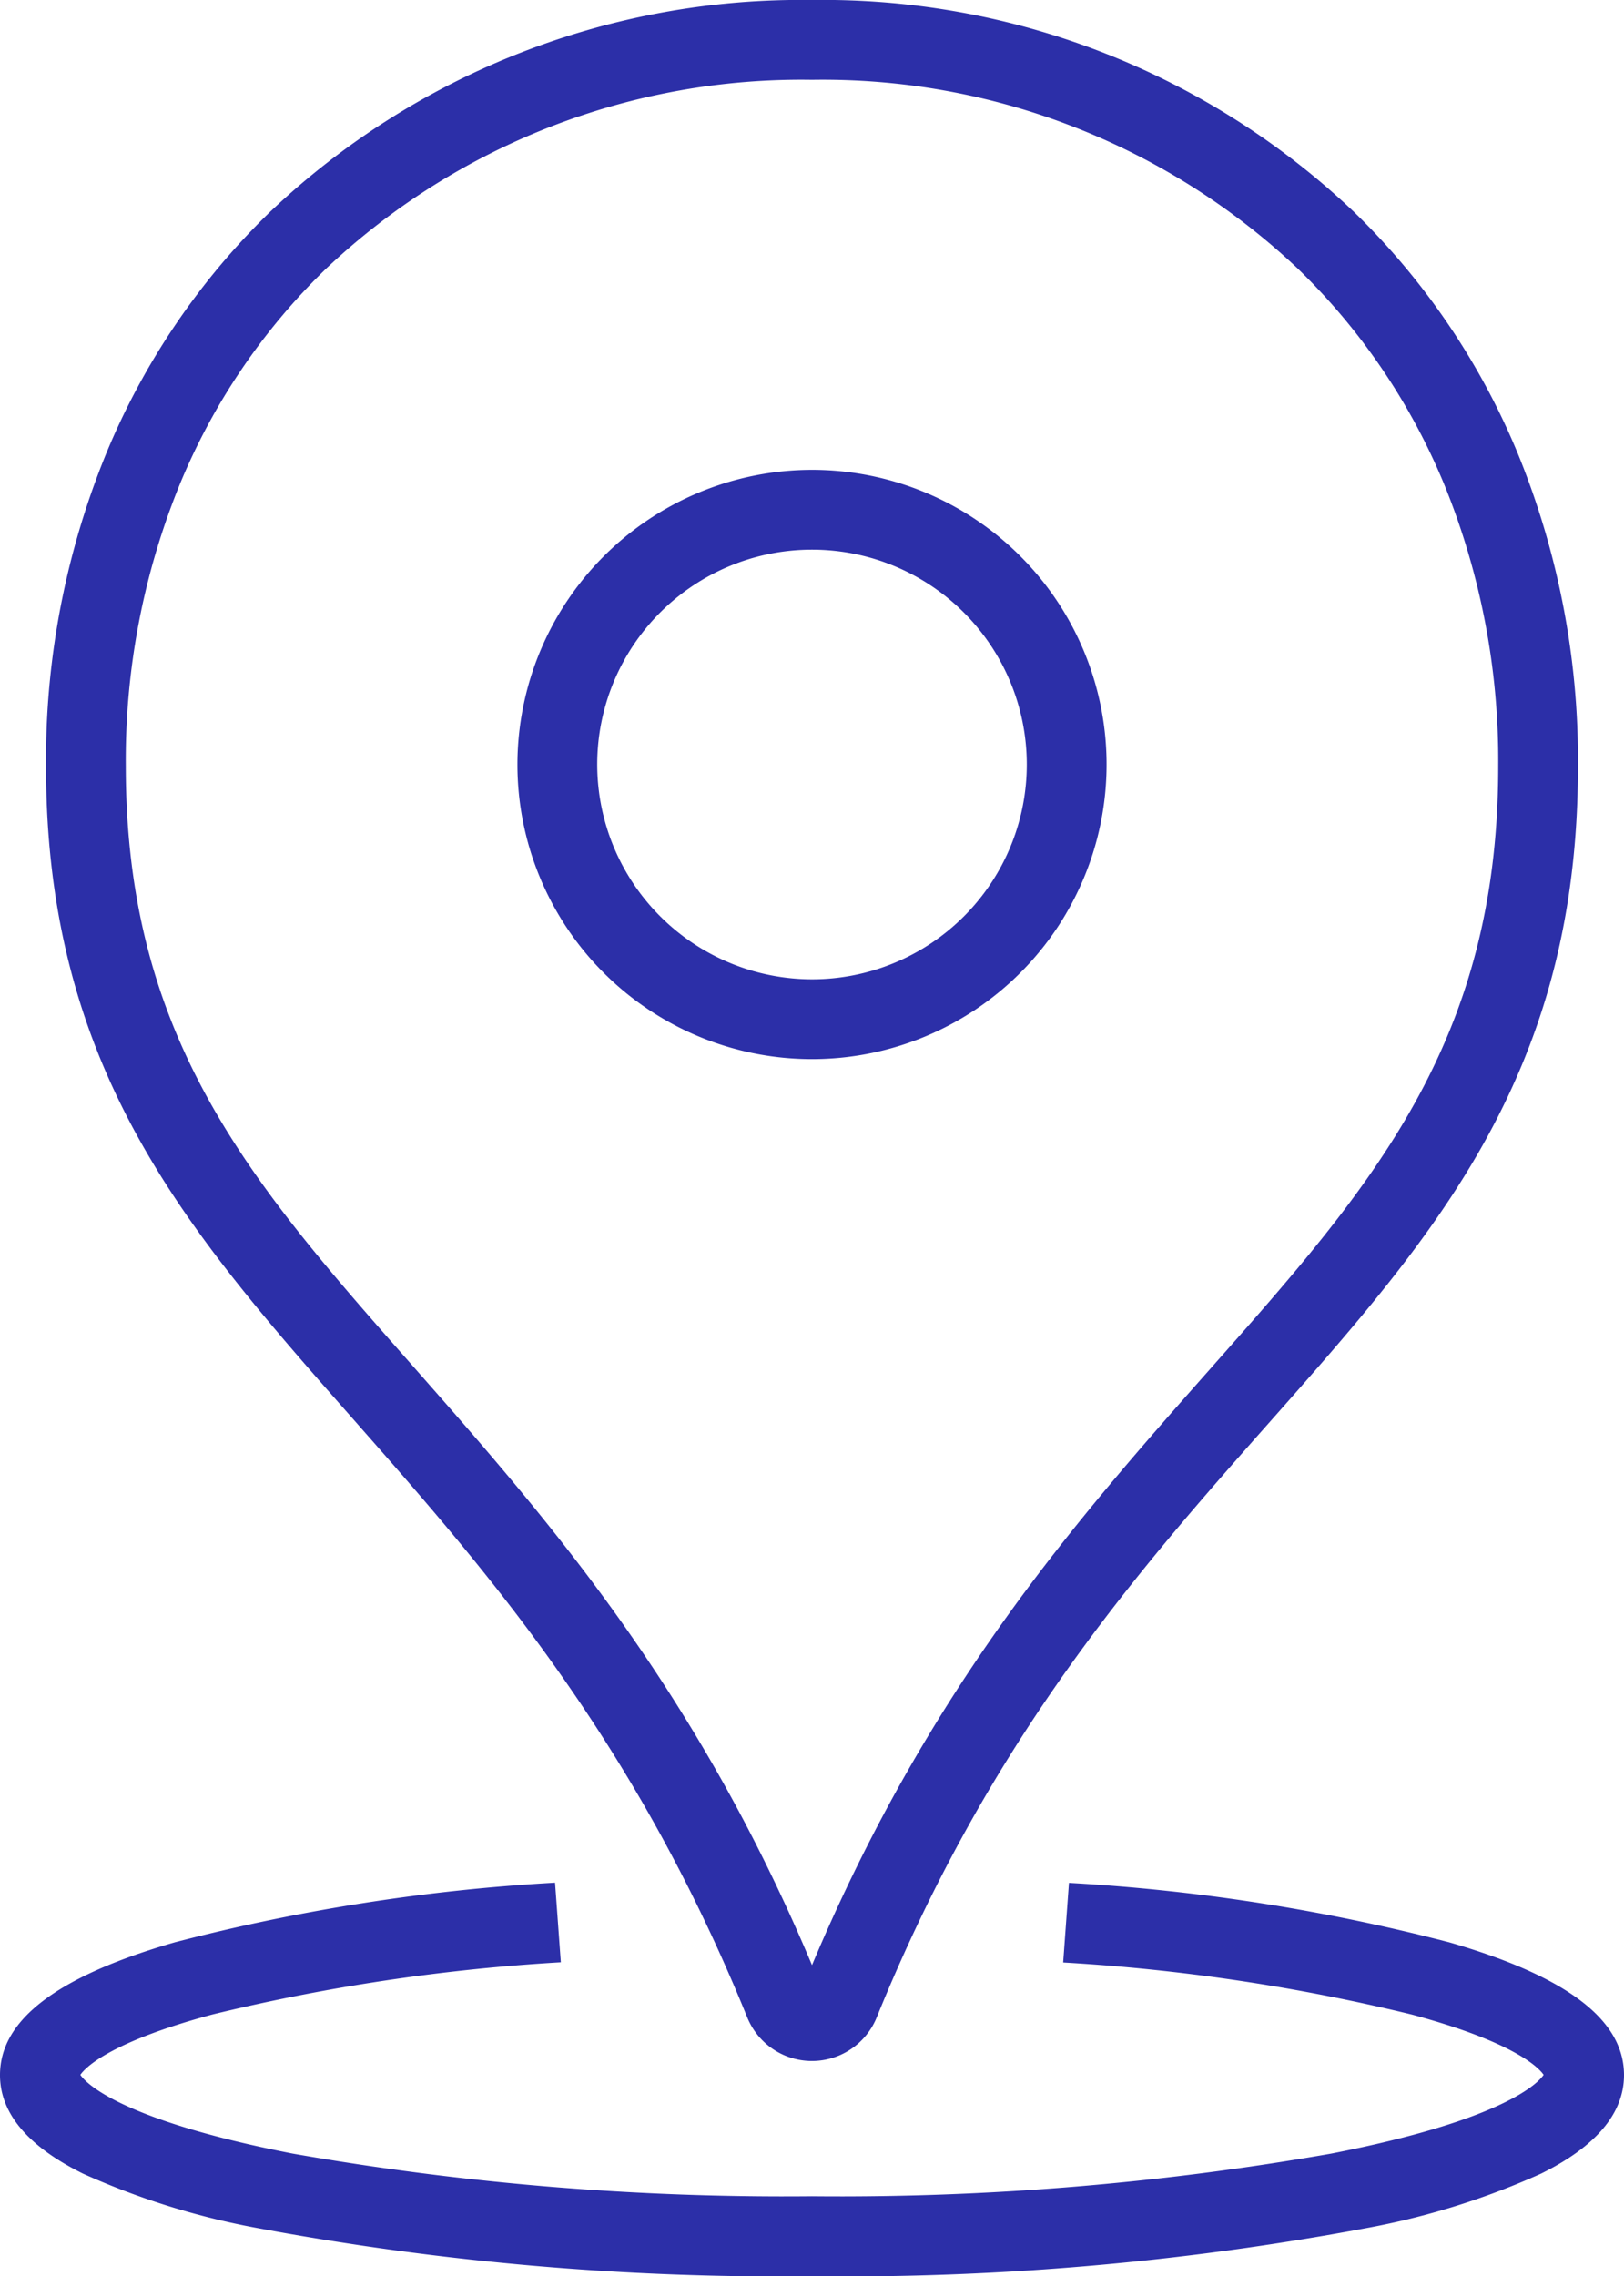
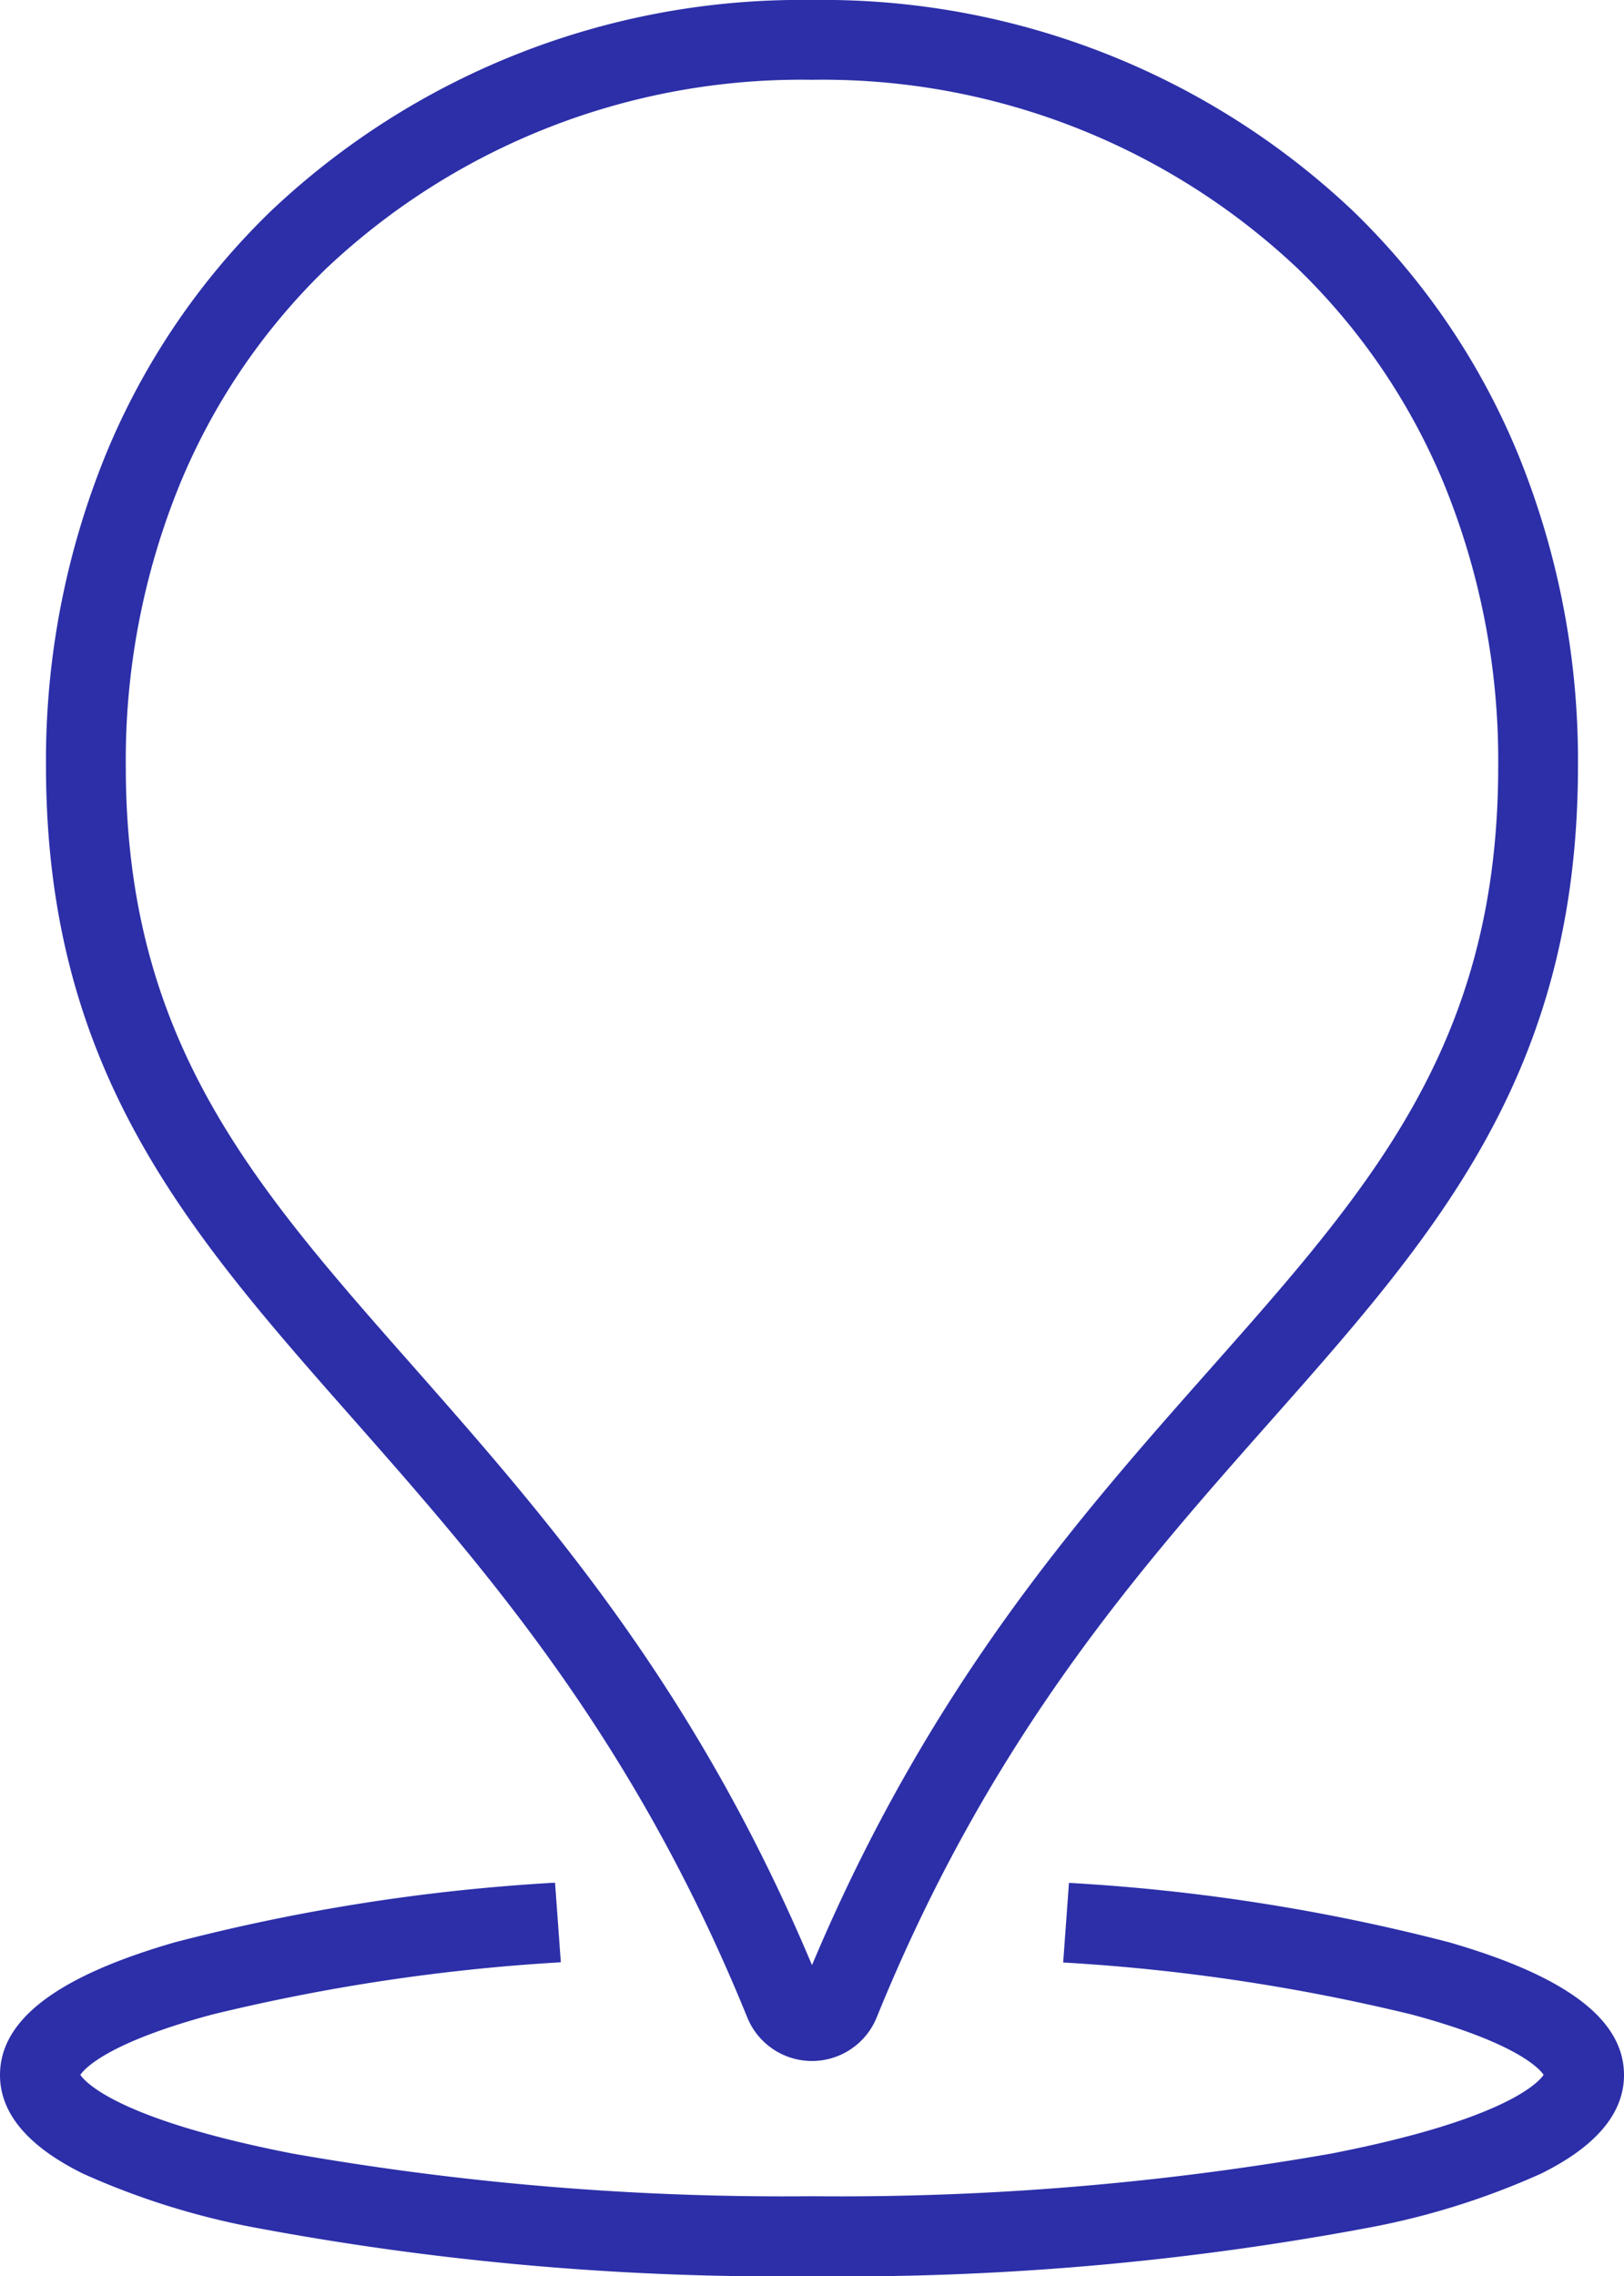
<svg xmlns="http://www.w3.org/2000/svg" width="40.708" height="57.046" viewBox="0 0 40.708 57.046">
  <g id="Pointer" transform="translate(1 11)">
    <path id="Tracé_1698" data-name="Tracé 1698" d="M19.581-.5A19.33,19.33,0,0,1,33.146,4.791a18.023,18.023,0,0,1,4.129,6.08A20.3,20.3,0,0,1,38.781,18.7c0,7.71-3.576,11.75-7.717,16.427-3.286,3.712-7.011,7.919-9.857,14.922a1.751,1.751,0,0,1-3.253,0C15.1,43.029,11.371,38.8,8.078,35.063,3.947,30.38.38,26.335.38,18.7a20.3,20.3,0,0,1,1.507-7.829,18.023,18.023,0,0,1,4.129-6.08A19.33,19.33,0,0,1,19.581-.5Zm0,49.249c2.941-6.99,6.679-11.211,9.986-14.947,4.031-4.553,7.215-8.149,7.215-15.1a18.314,18.314,0,0,0-1.354-7.062,16.035,16.035,0,0,0-3.672-5.41A17.342,17.342,0,0,0,19.581,1.5,17.342,17.342,0,0,0,7.406,6.228a16.035,16.035,0,0,0-3.672,5.41A18.314,18.314,0,0,0,2.38,18.7c0,6.879,3.176,10.48,7.2,15.04C12.891,37.5,16.635,41.741,19.581,48.749Z" transform="translate(-0.227 -10.5)" fill="#2c2fa8" />
-     <path id="Ellipse_2" data-name="Ellipse 2" d="M6.384-1A7.384,7.384,0,1,1-1,6.384,7.392,7.392,0,0,1,6.384-1Zm0,12.768A5.384,5.384,0,1,0,1,6.384,5.39,5.39,0,0,0,6.384,11.768Z" transform="translate(12.97 1.775)" fill="#2c2fa8" />
    <path id="Tracé_1699" data-name="Tracé 1699" d="M13.413,35.5l.145,1.995a48.79,48.79,0,0,0-8.744,1.311c-2.636.71-3.2,1.362-3.3,1.51.121.181.944,1.119,5.321,1.973a71.227,71.227,0,0,0,13.018,1.069,71.228,71.228,0,0,0,13.018-1.069c4.377-.854,5.2-1.791,5.322-1.973-.1-.149-.665-.8-3.3-1.51A48.8,48.8,0,0,0,26.15,37.5l.145-1.995a48.723,48.723,0,0,1,9.533,1.49c2.947.852,4.38,1.94,4.38,3.326,0,.958-.7,1.789-2.078,2.47a19.062,19.062,0,0,1-4.386,1.367,71.32,71.32,0,0,1-13.889,1.205,71.32,71.32,0,0,1-13.89-1.205,19.059,19.059,0,0,1-4.386-1.367C.2,42.11-.5,41.279-.5,40.321c0-1.386,1.433-2.475,4.38-3.326A48.72,48.72,0,0,1,13.413,35.5Z" transform="translate(-0.5 0.683)" fill="#2c2fa8" />
  </g>
</svg>